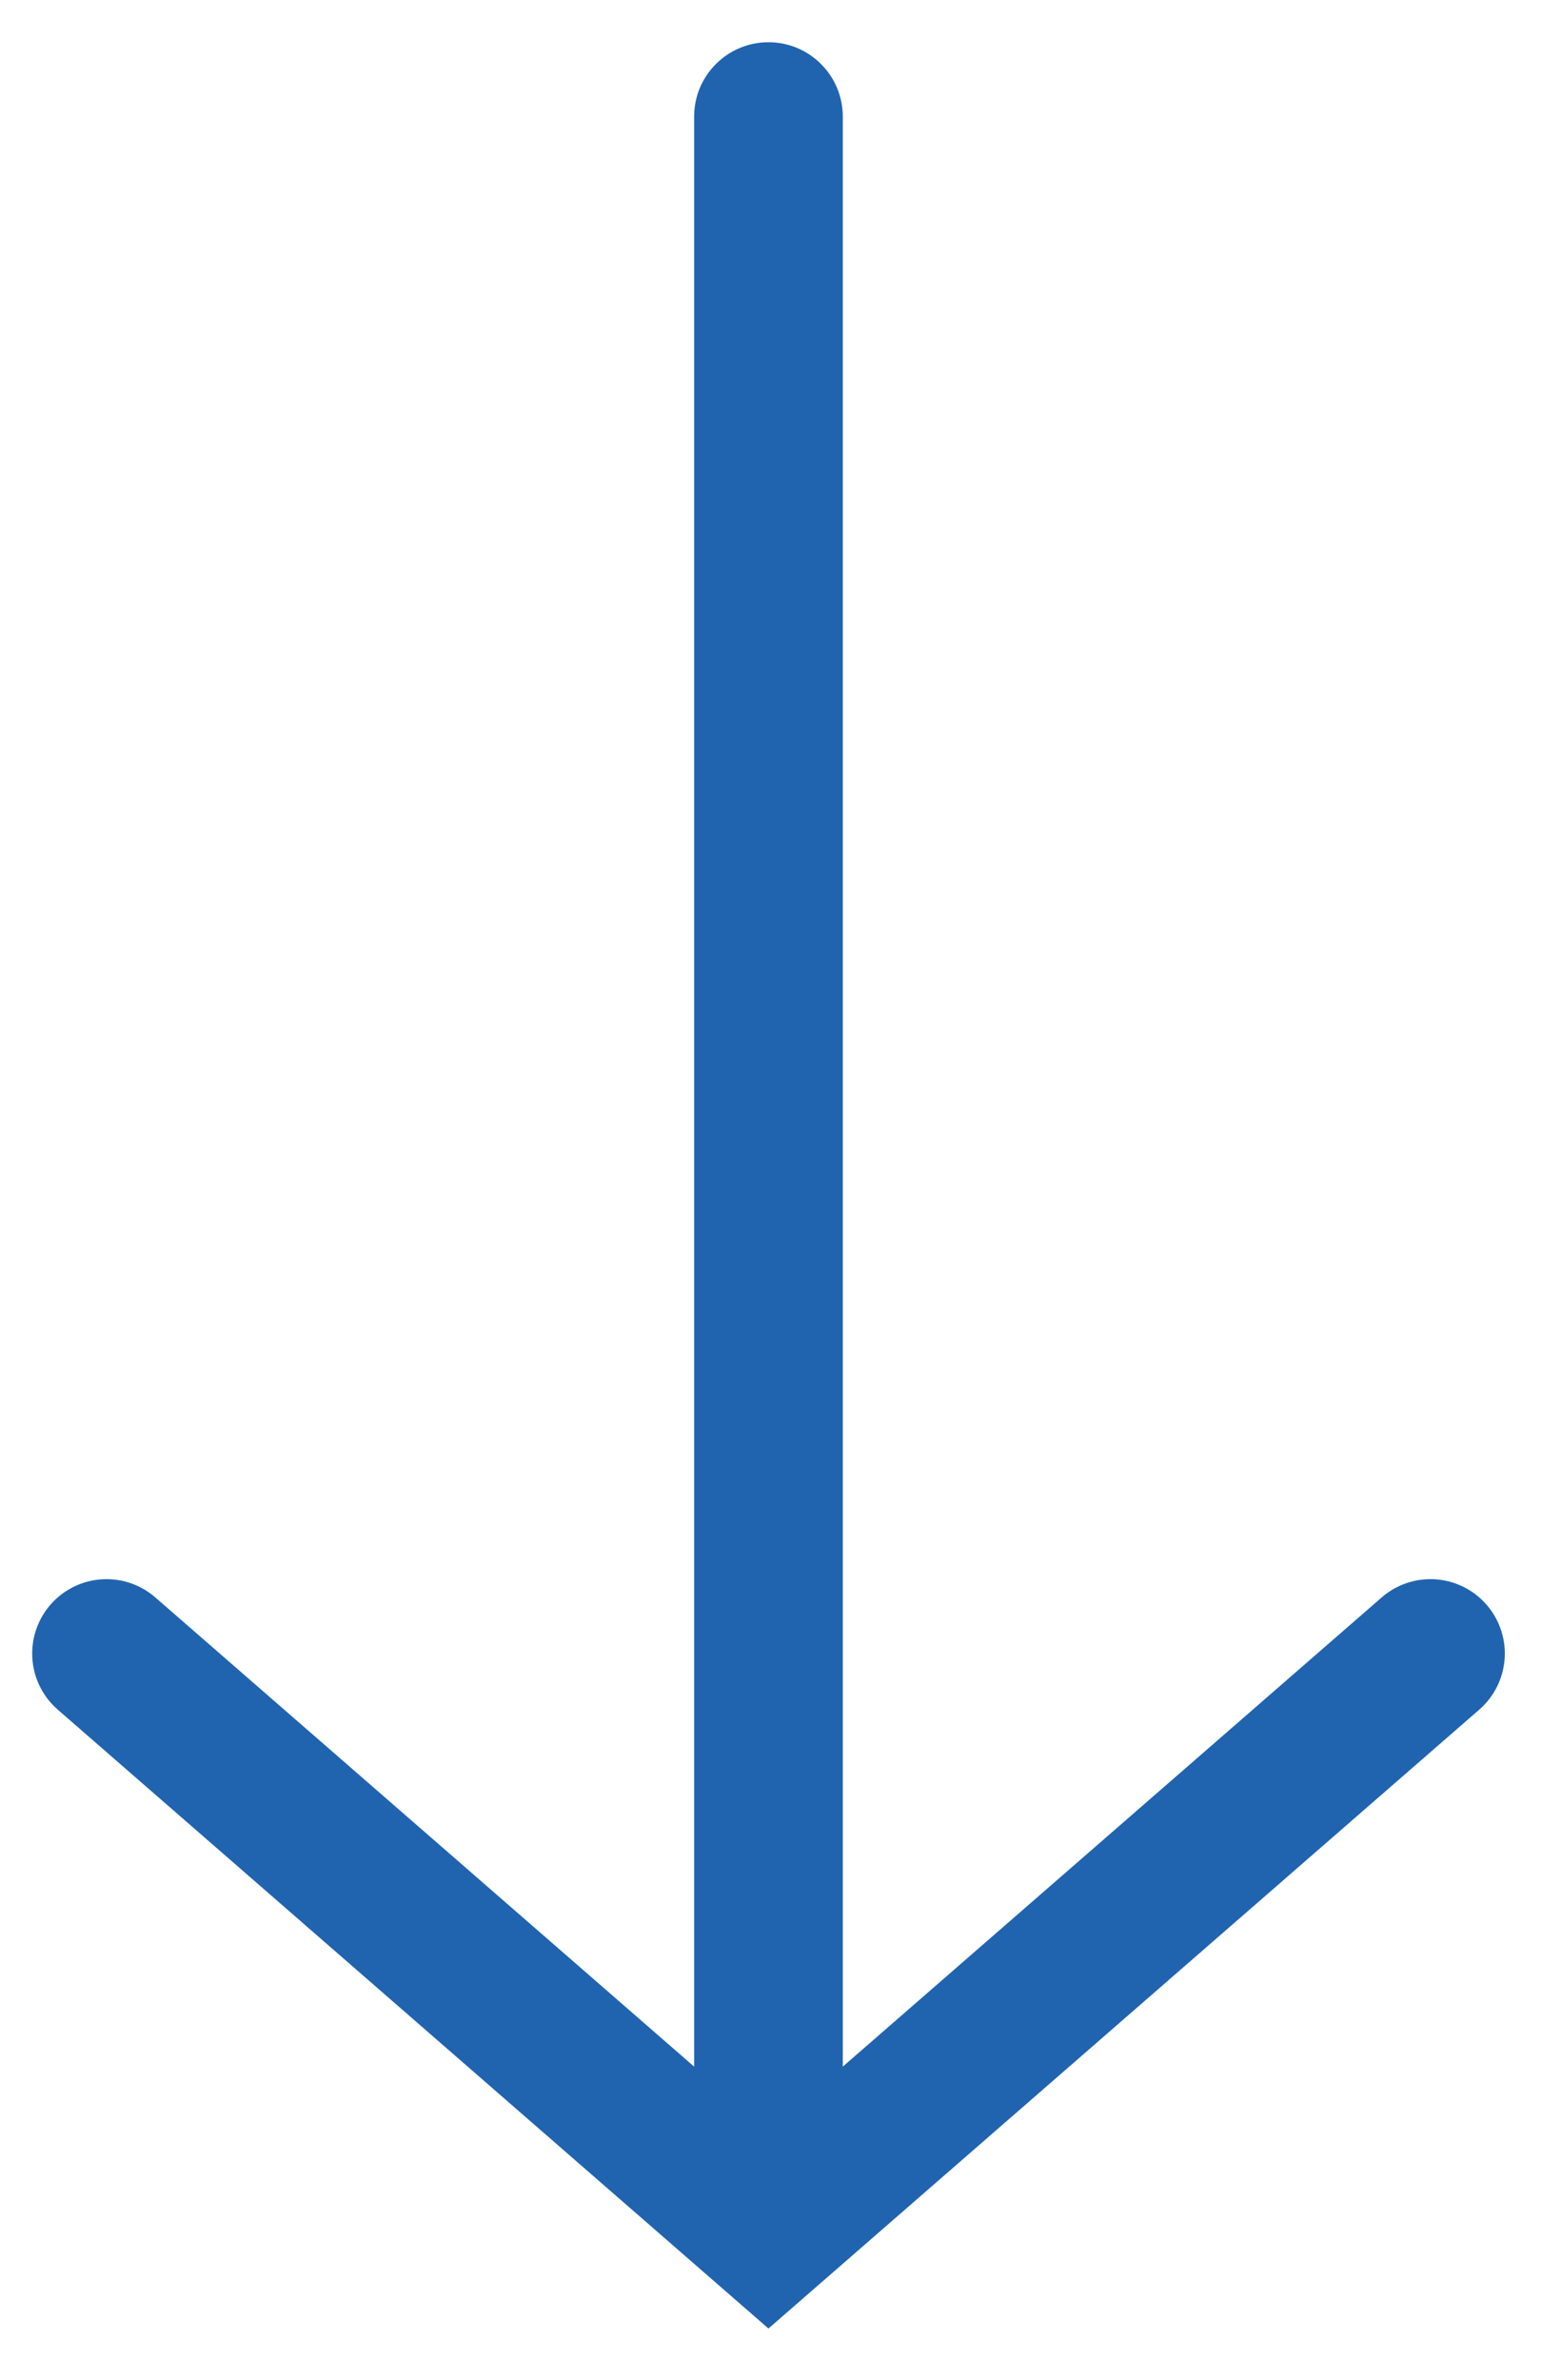
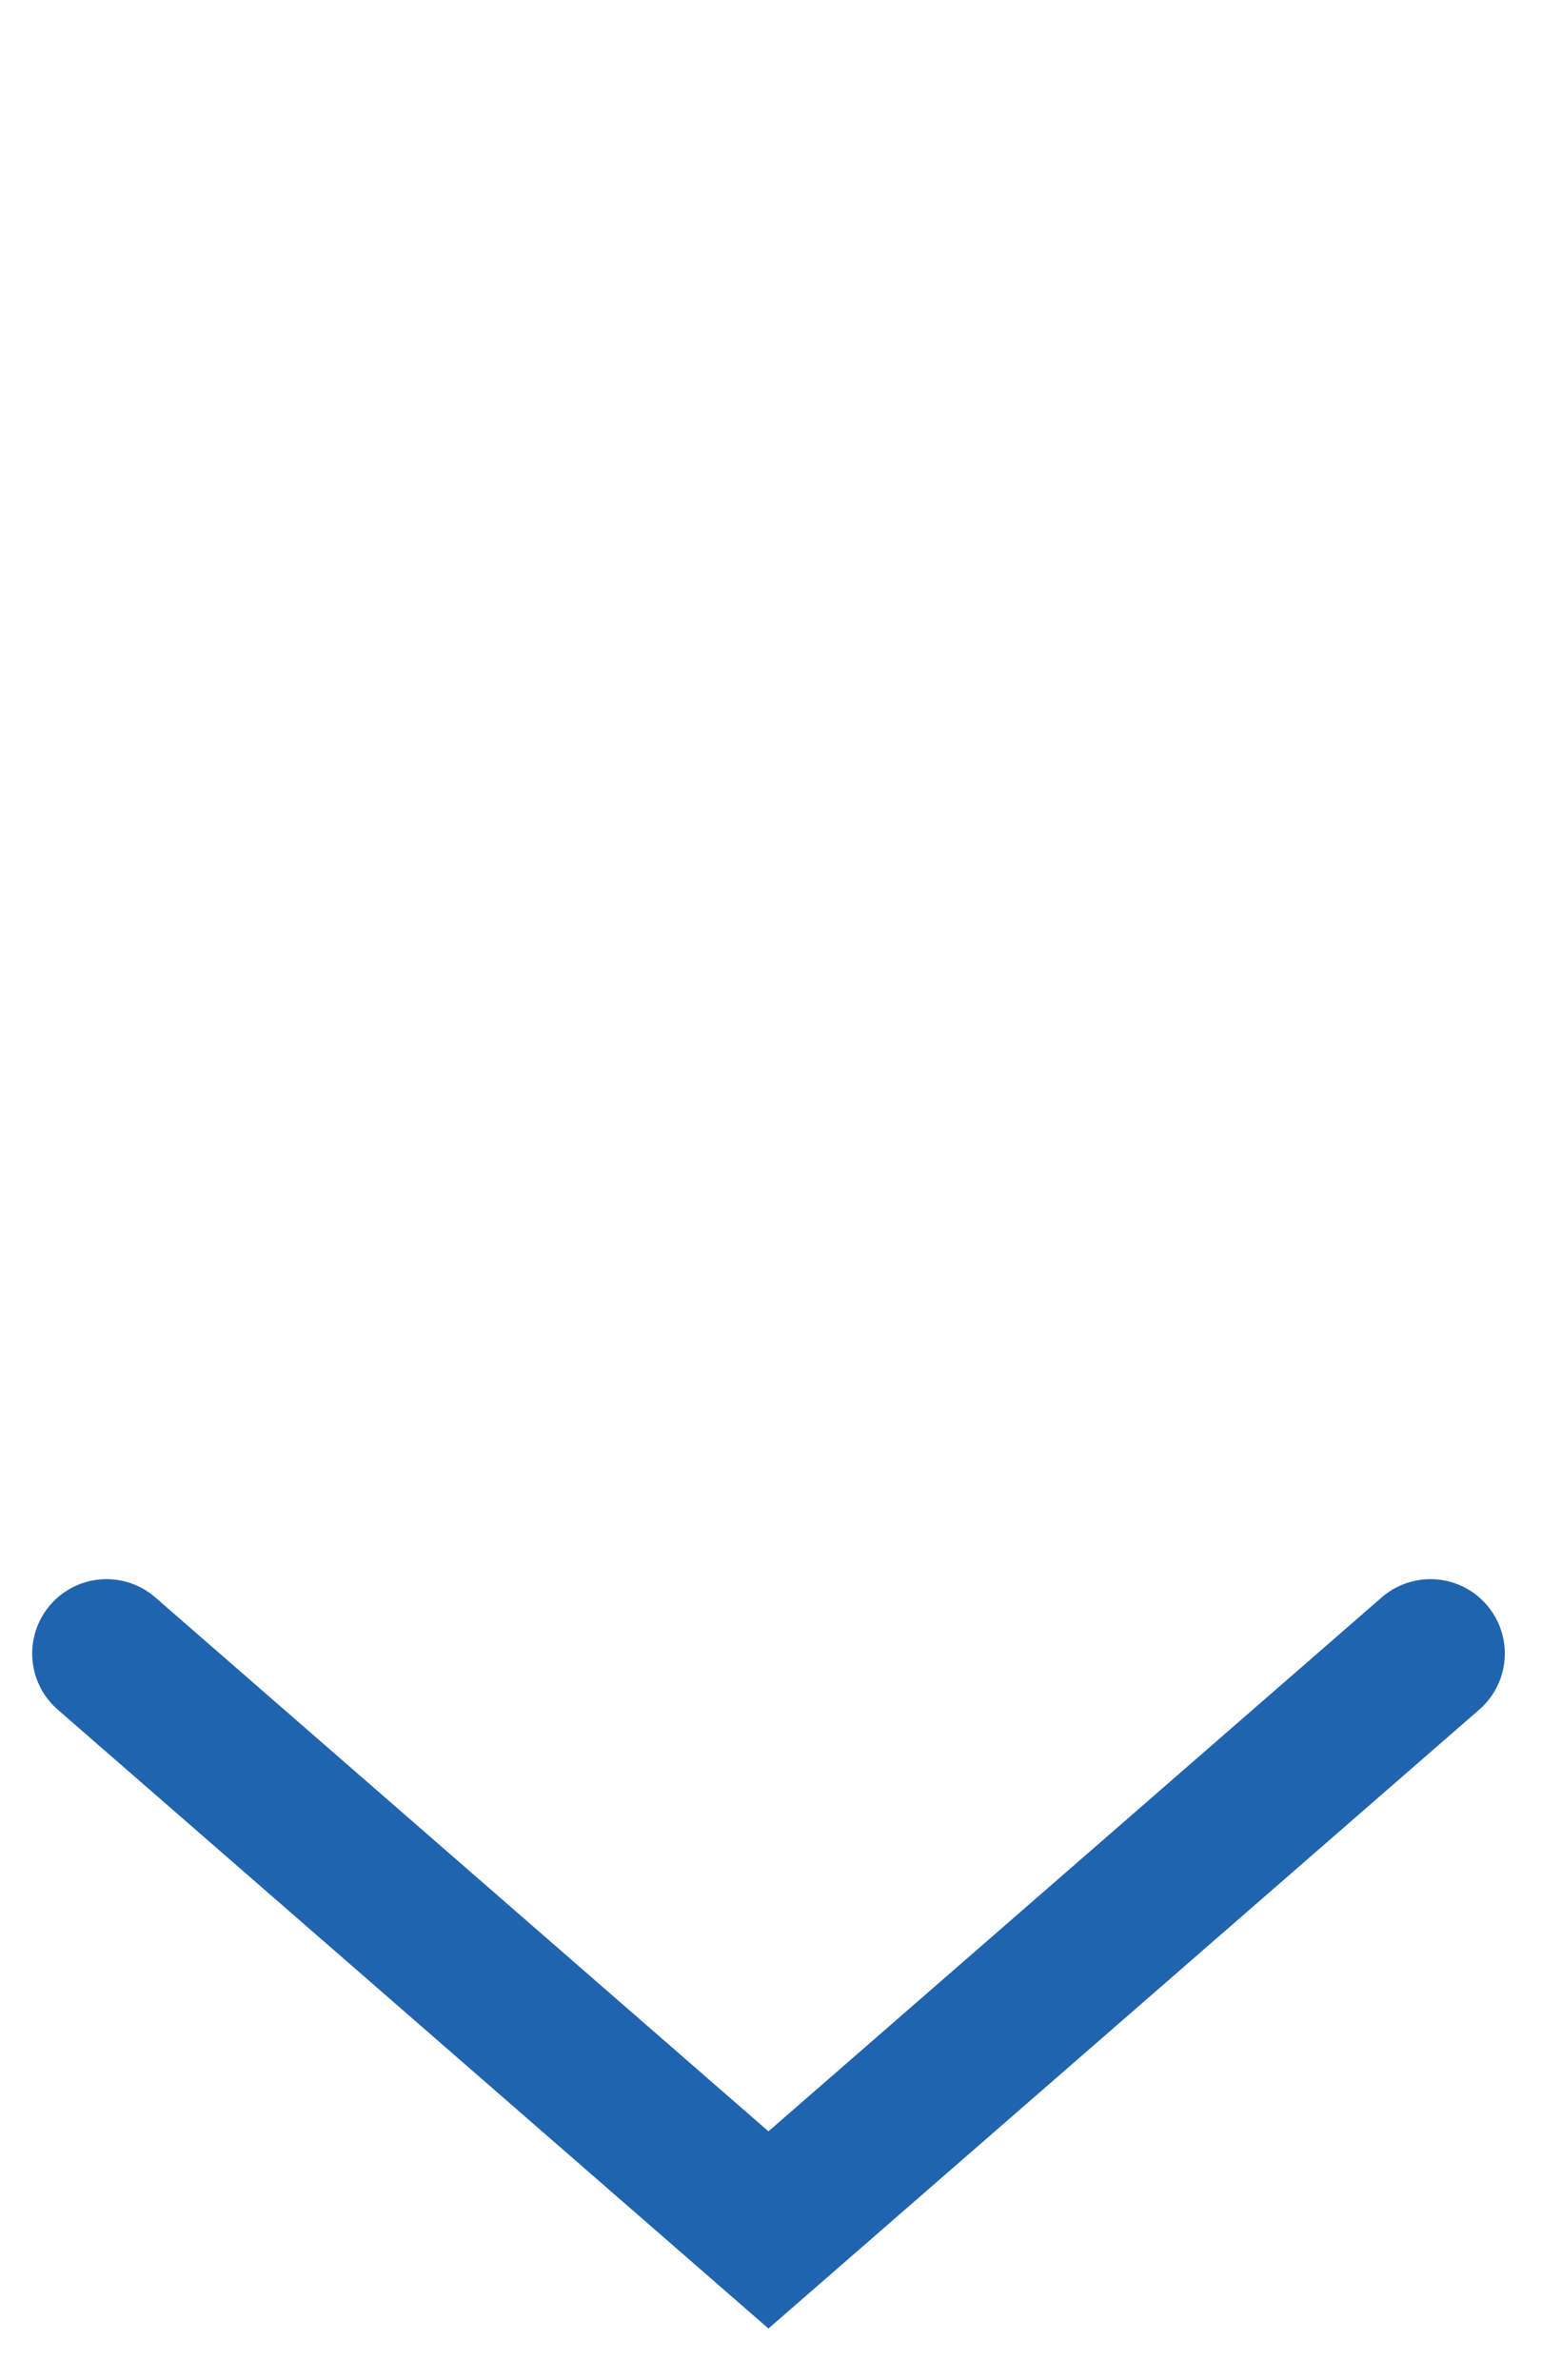
<svg xmlns="http://www.w3.org/2000/svg" width="21" height="32" viewBox="0 0 21 32" fill="none">
-   <path d="M11.338 1.568C11.338 1.016 10.89 0.568 10.338 0.568C9.786 0.568 9.338 1.016 9.338 1.568L11.338 1.568ZM10.338 1.568L9.338 1.568L9.338 29.987L10.338 29.987L11.338 29.987L11.338 1.568L10.338 1.568Z" fill="#2064B0" />
  <path d="M19.244 22.235L10.338 29.986L1.433 22.235" stroke="#2064B0" stroke-width="2" stroke-linecap="round" />
</svg>